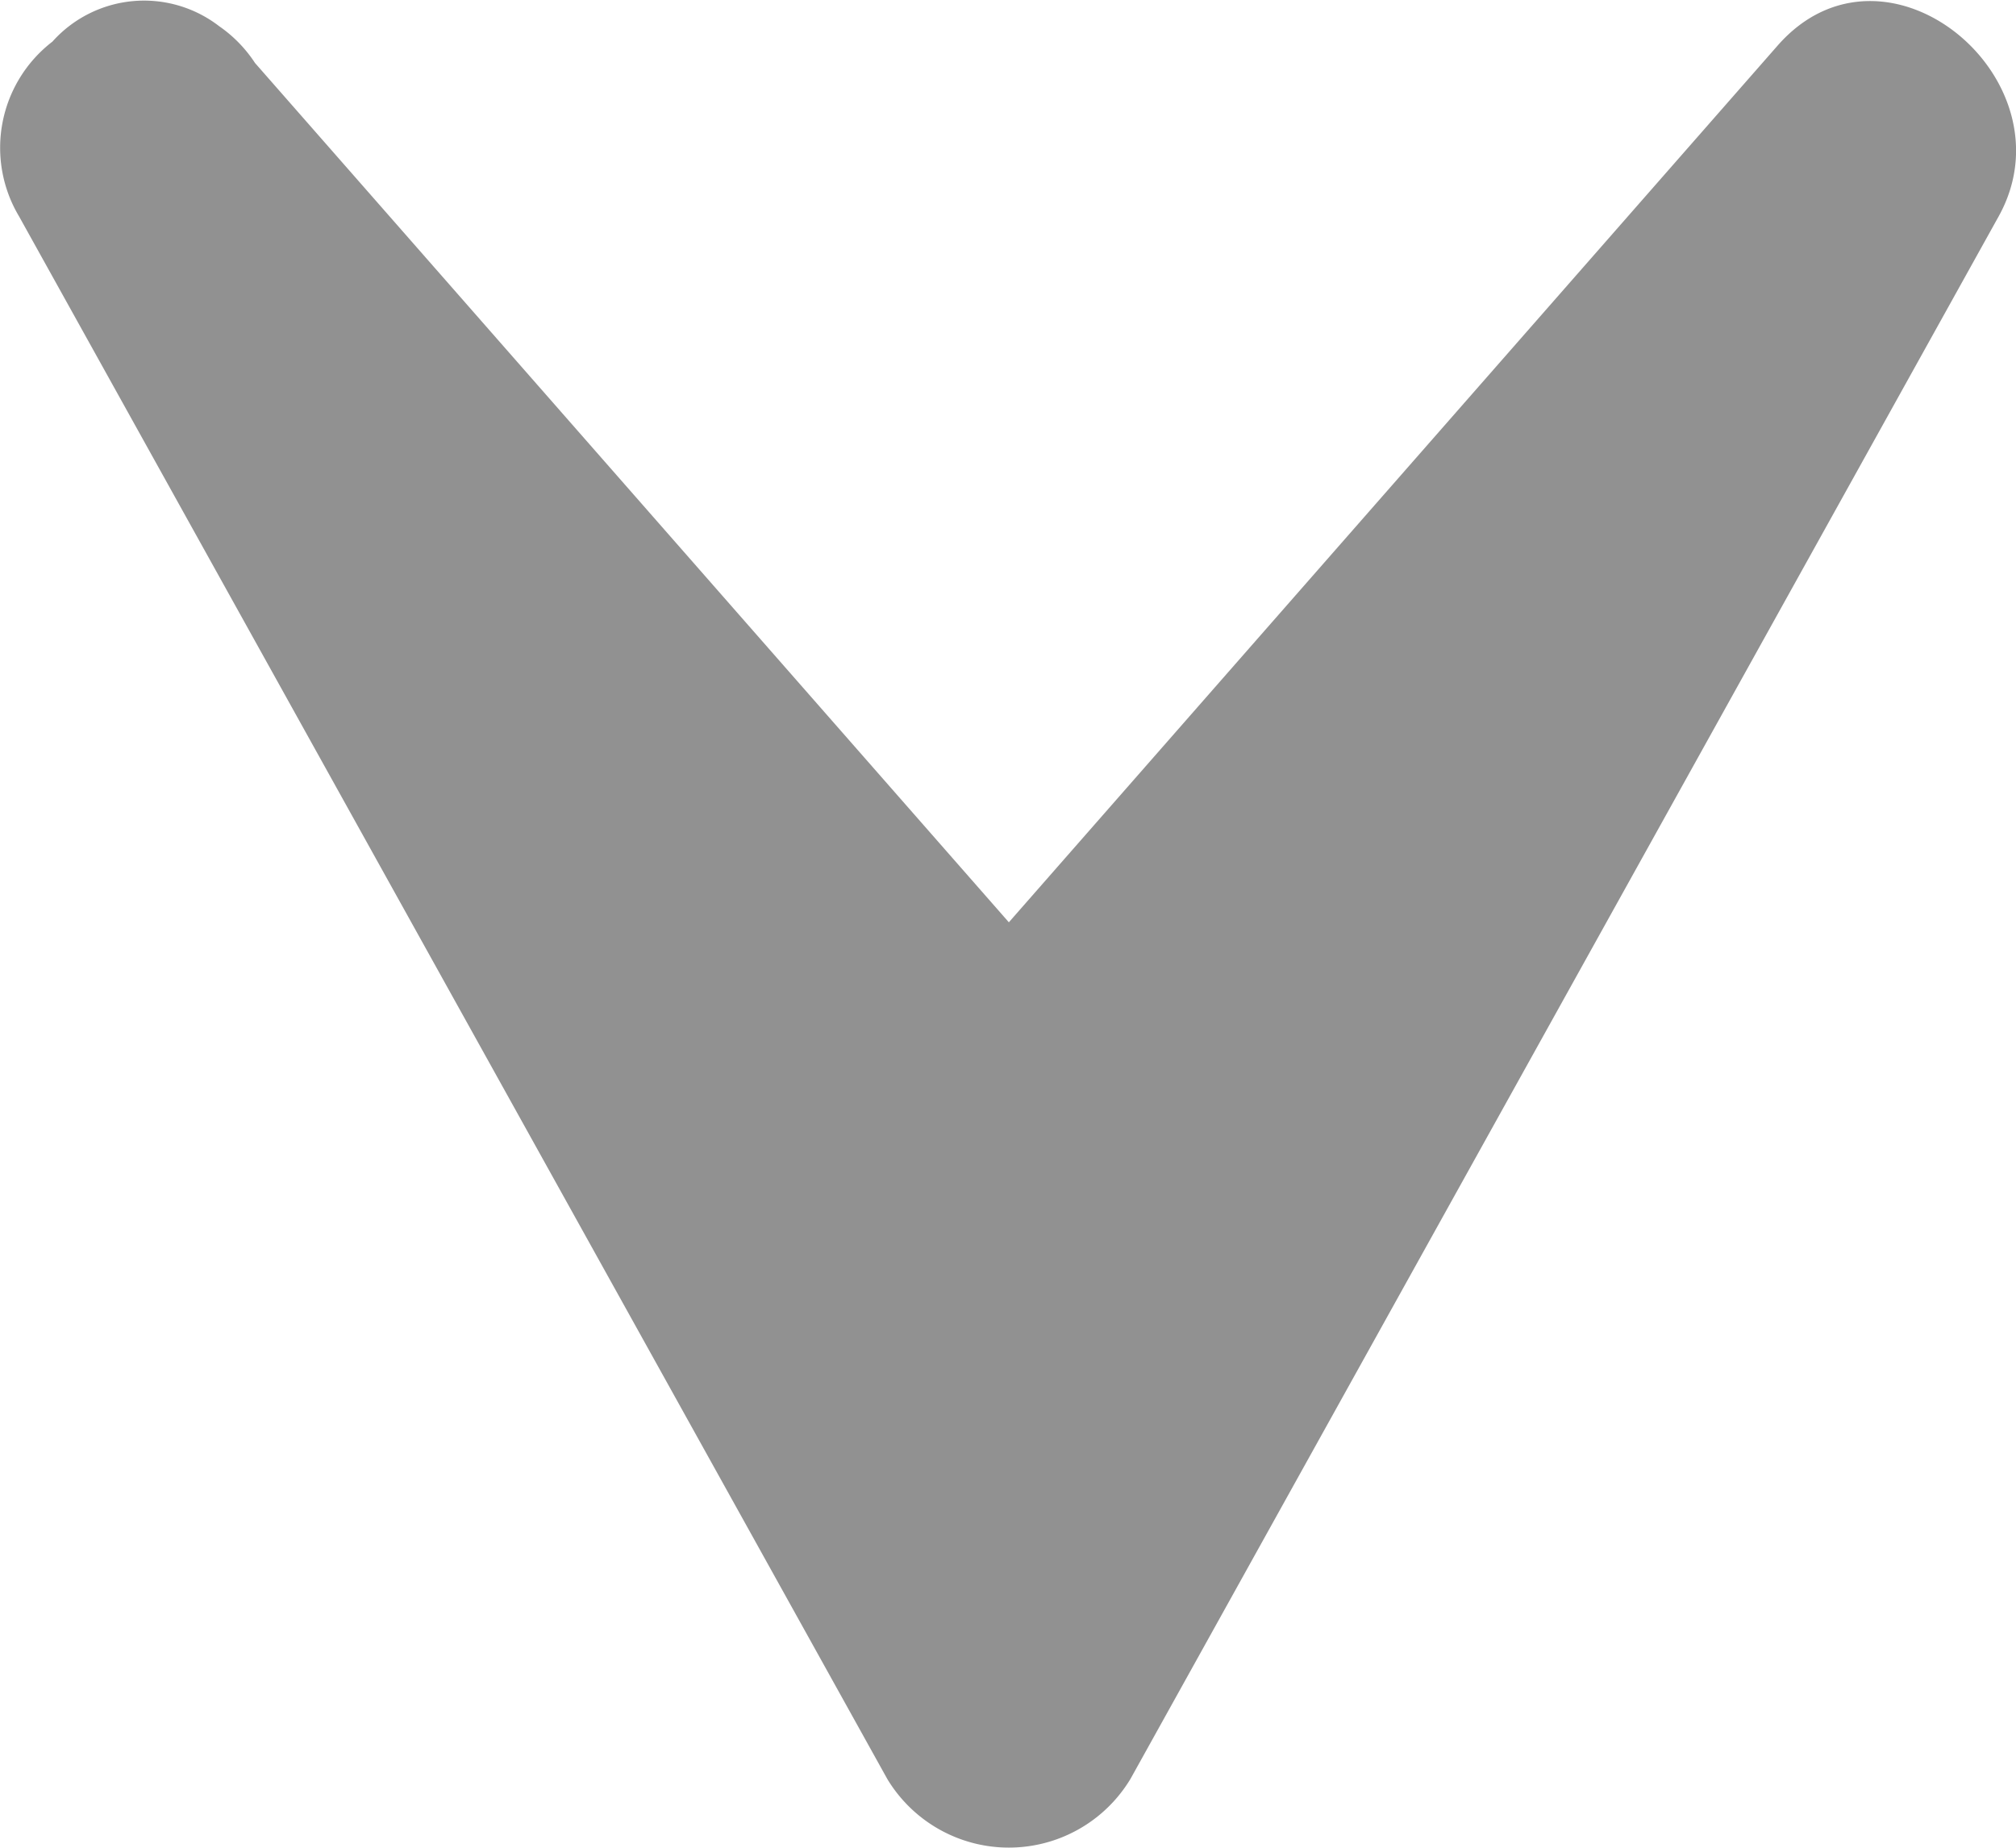
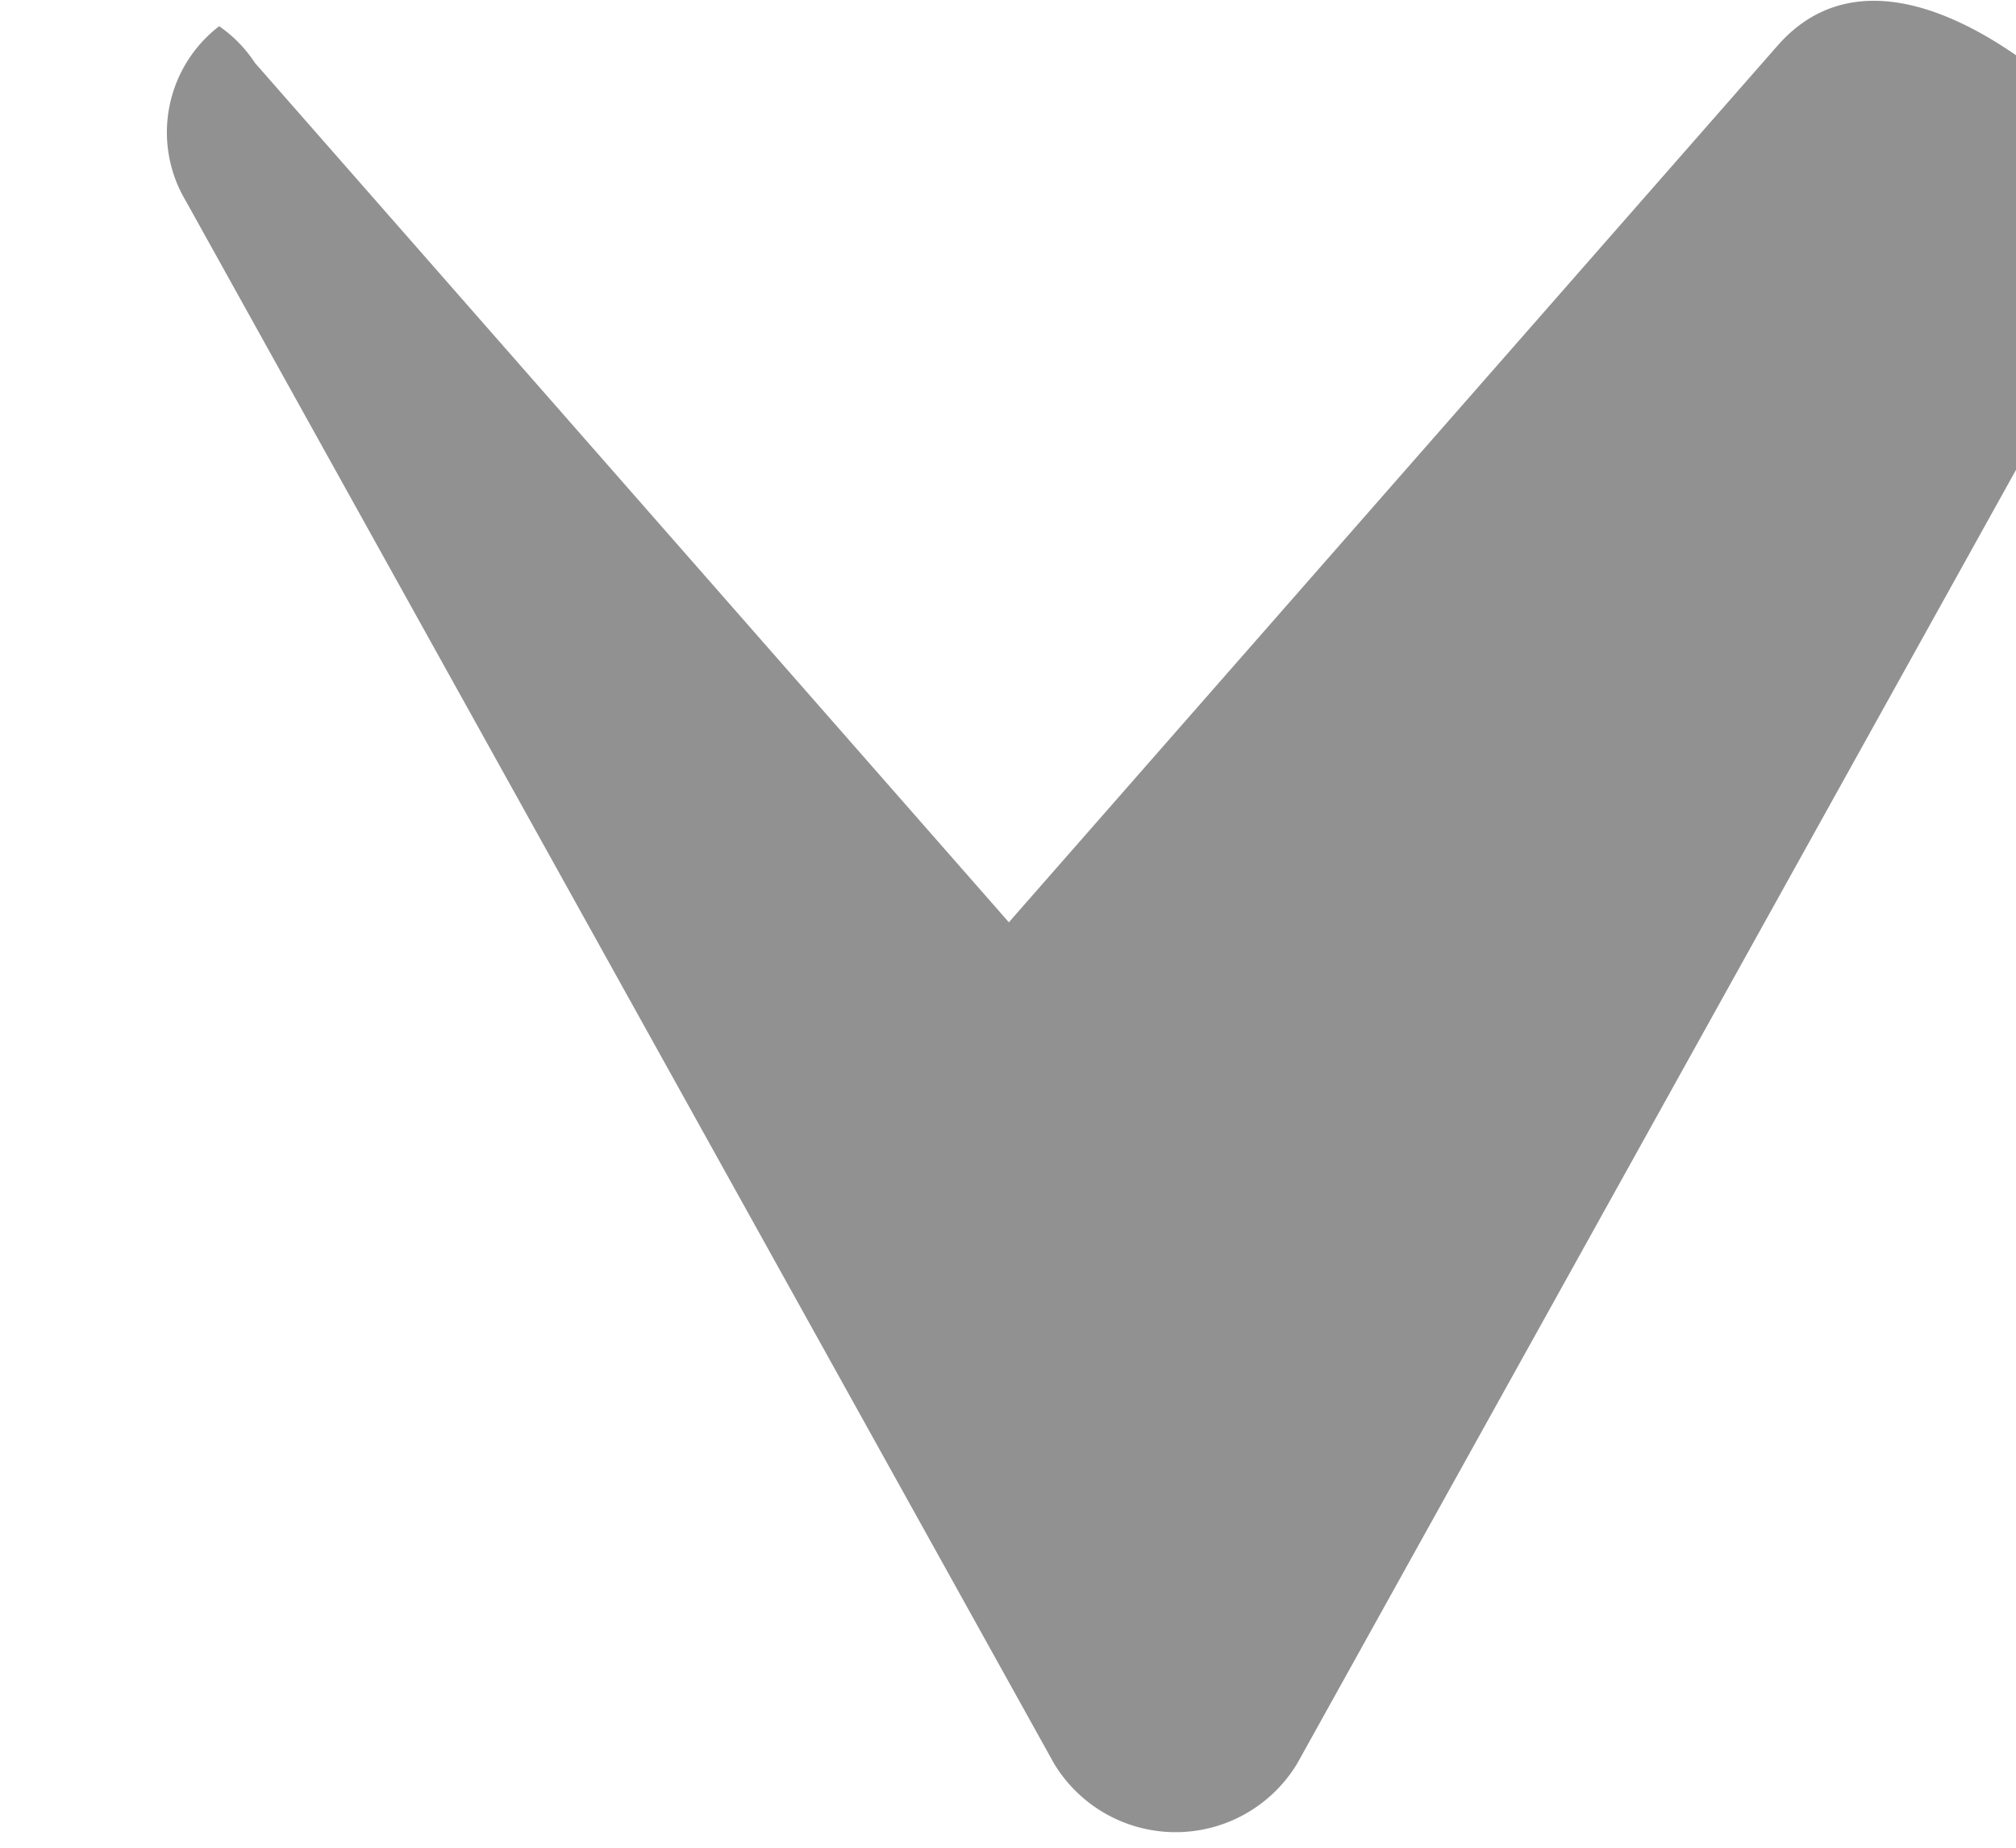
<svg xmlns="http://www.w3.org/2000/svg" width="21.156" height="19.392" viewBox="0 0 21.156 19.392">
  <defs>
    <style>.a{fill:#919191;}</style>
  </defs>
  <g transform="translate(-8 30.727) rotate(-90)">
-     <path class="a" d="M30.247,26.653l-9.2-8.066,9.019-7.911a1.4,1.4,0,0,0,.386-.376A1.29,1.29,0,0,0,30.29,8.55a1.405,1.405,0,0,0-1.834-.35l-16.4,9.111a1.49,1.49,0,0,0,0,2.552l16.4,9.111C29.886,29.767,31.545,27.79,30.247,26.653Z" transform="translate(0)" />
+     <path class="a" d="M30.247,26.653l-9.2-8.066,9.019-7.911a1.4,1.4,0,0,0,.386-.376a1.405,1.405,0,0,0-1.834-.35l-16.4,9.111a1.49,1.49,0,0,0,0,2.552l16.4,9.111C29.886,29.767,31.545,27.79,30.247,26.653Z" transform="translate(0)" />
  </g>
</svg>